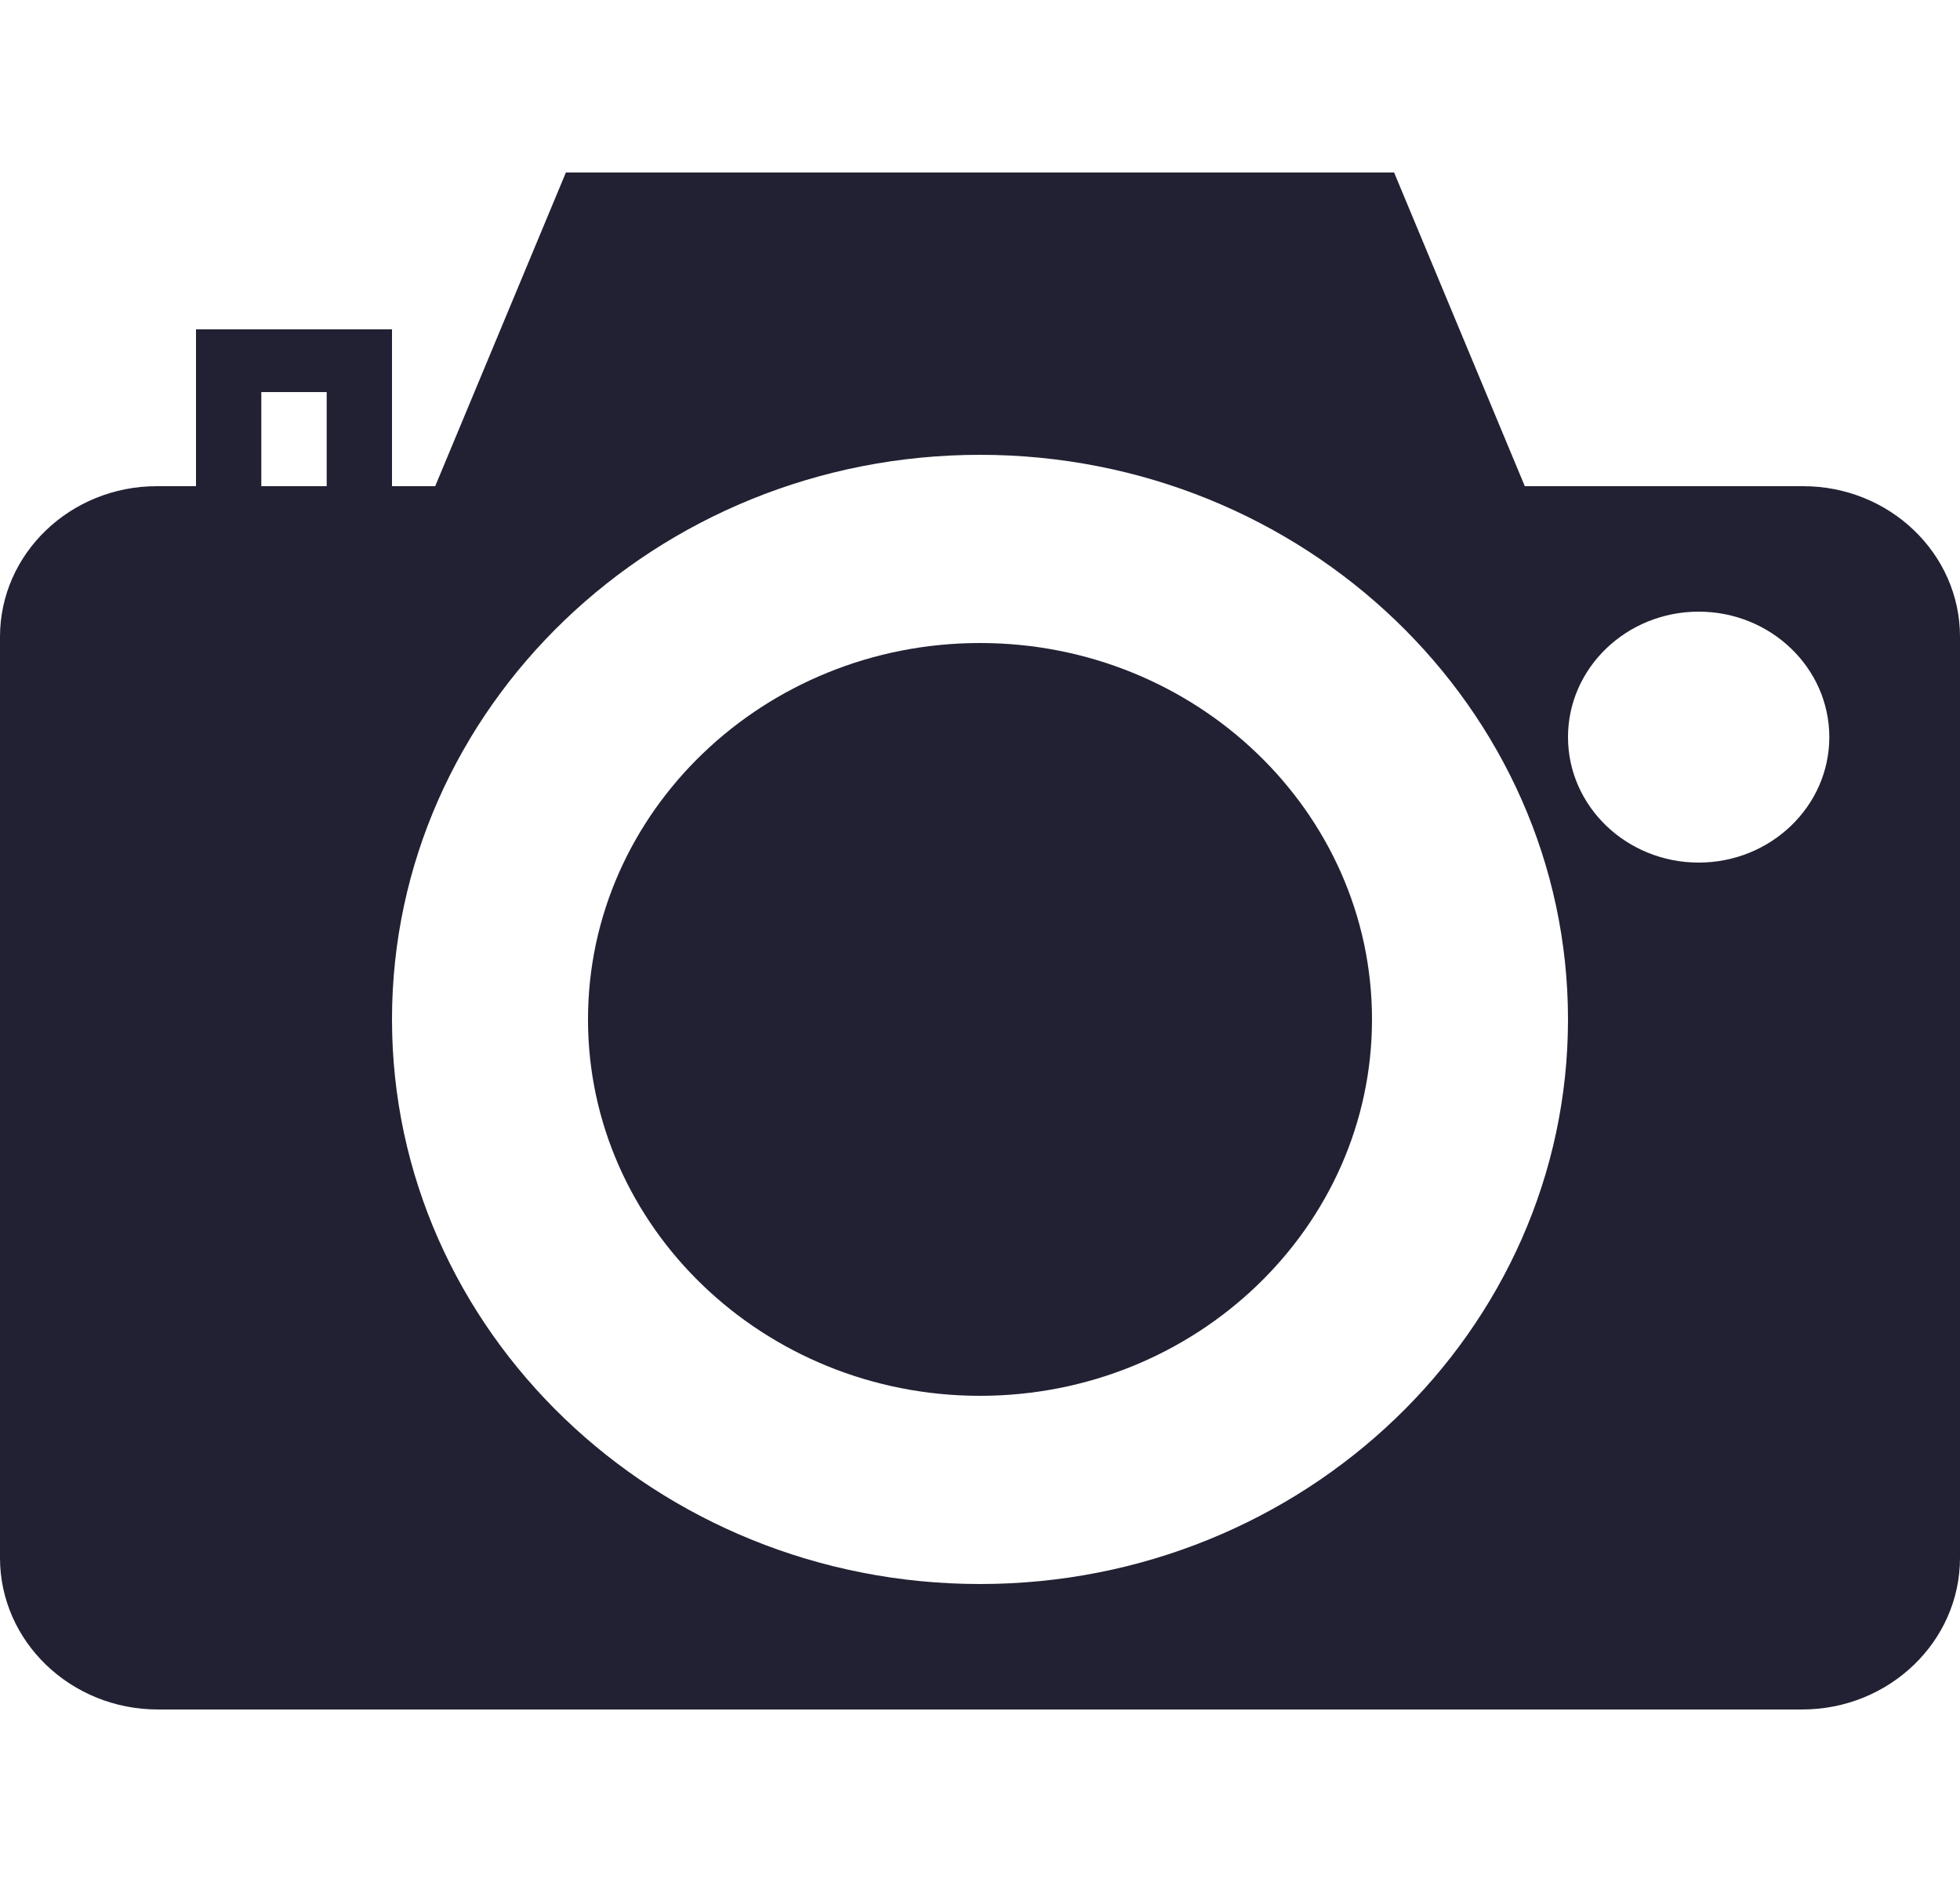
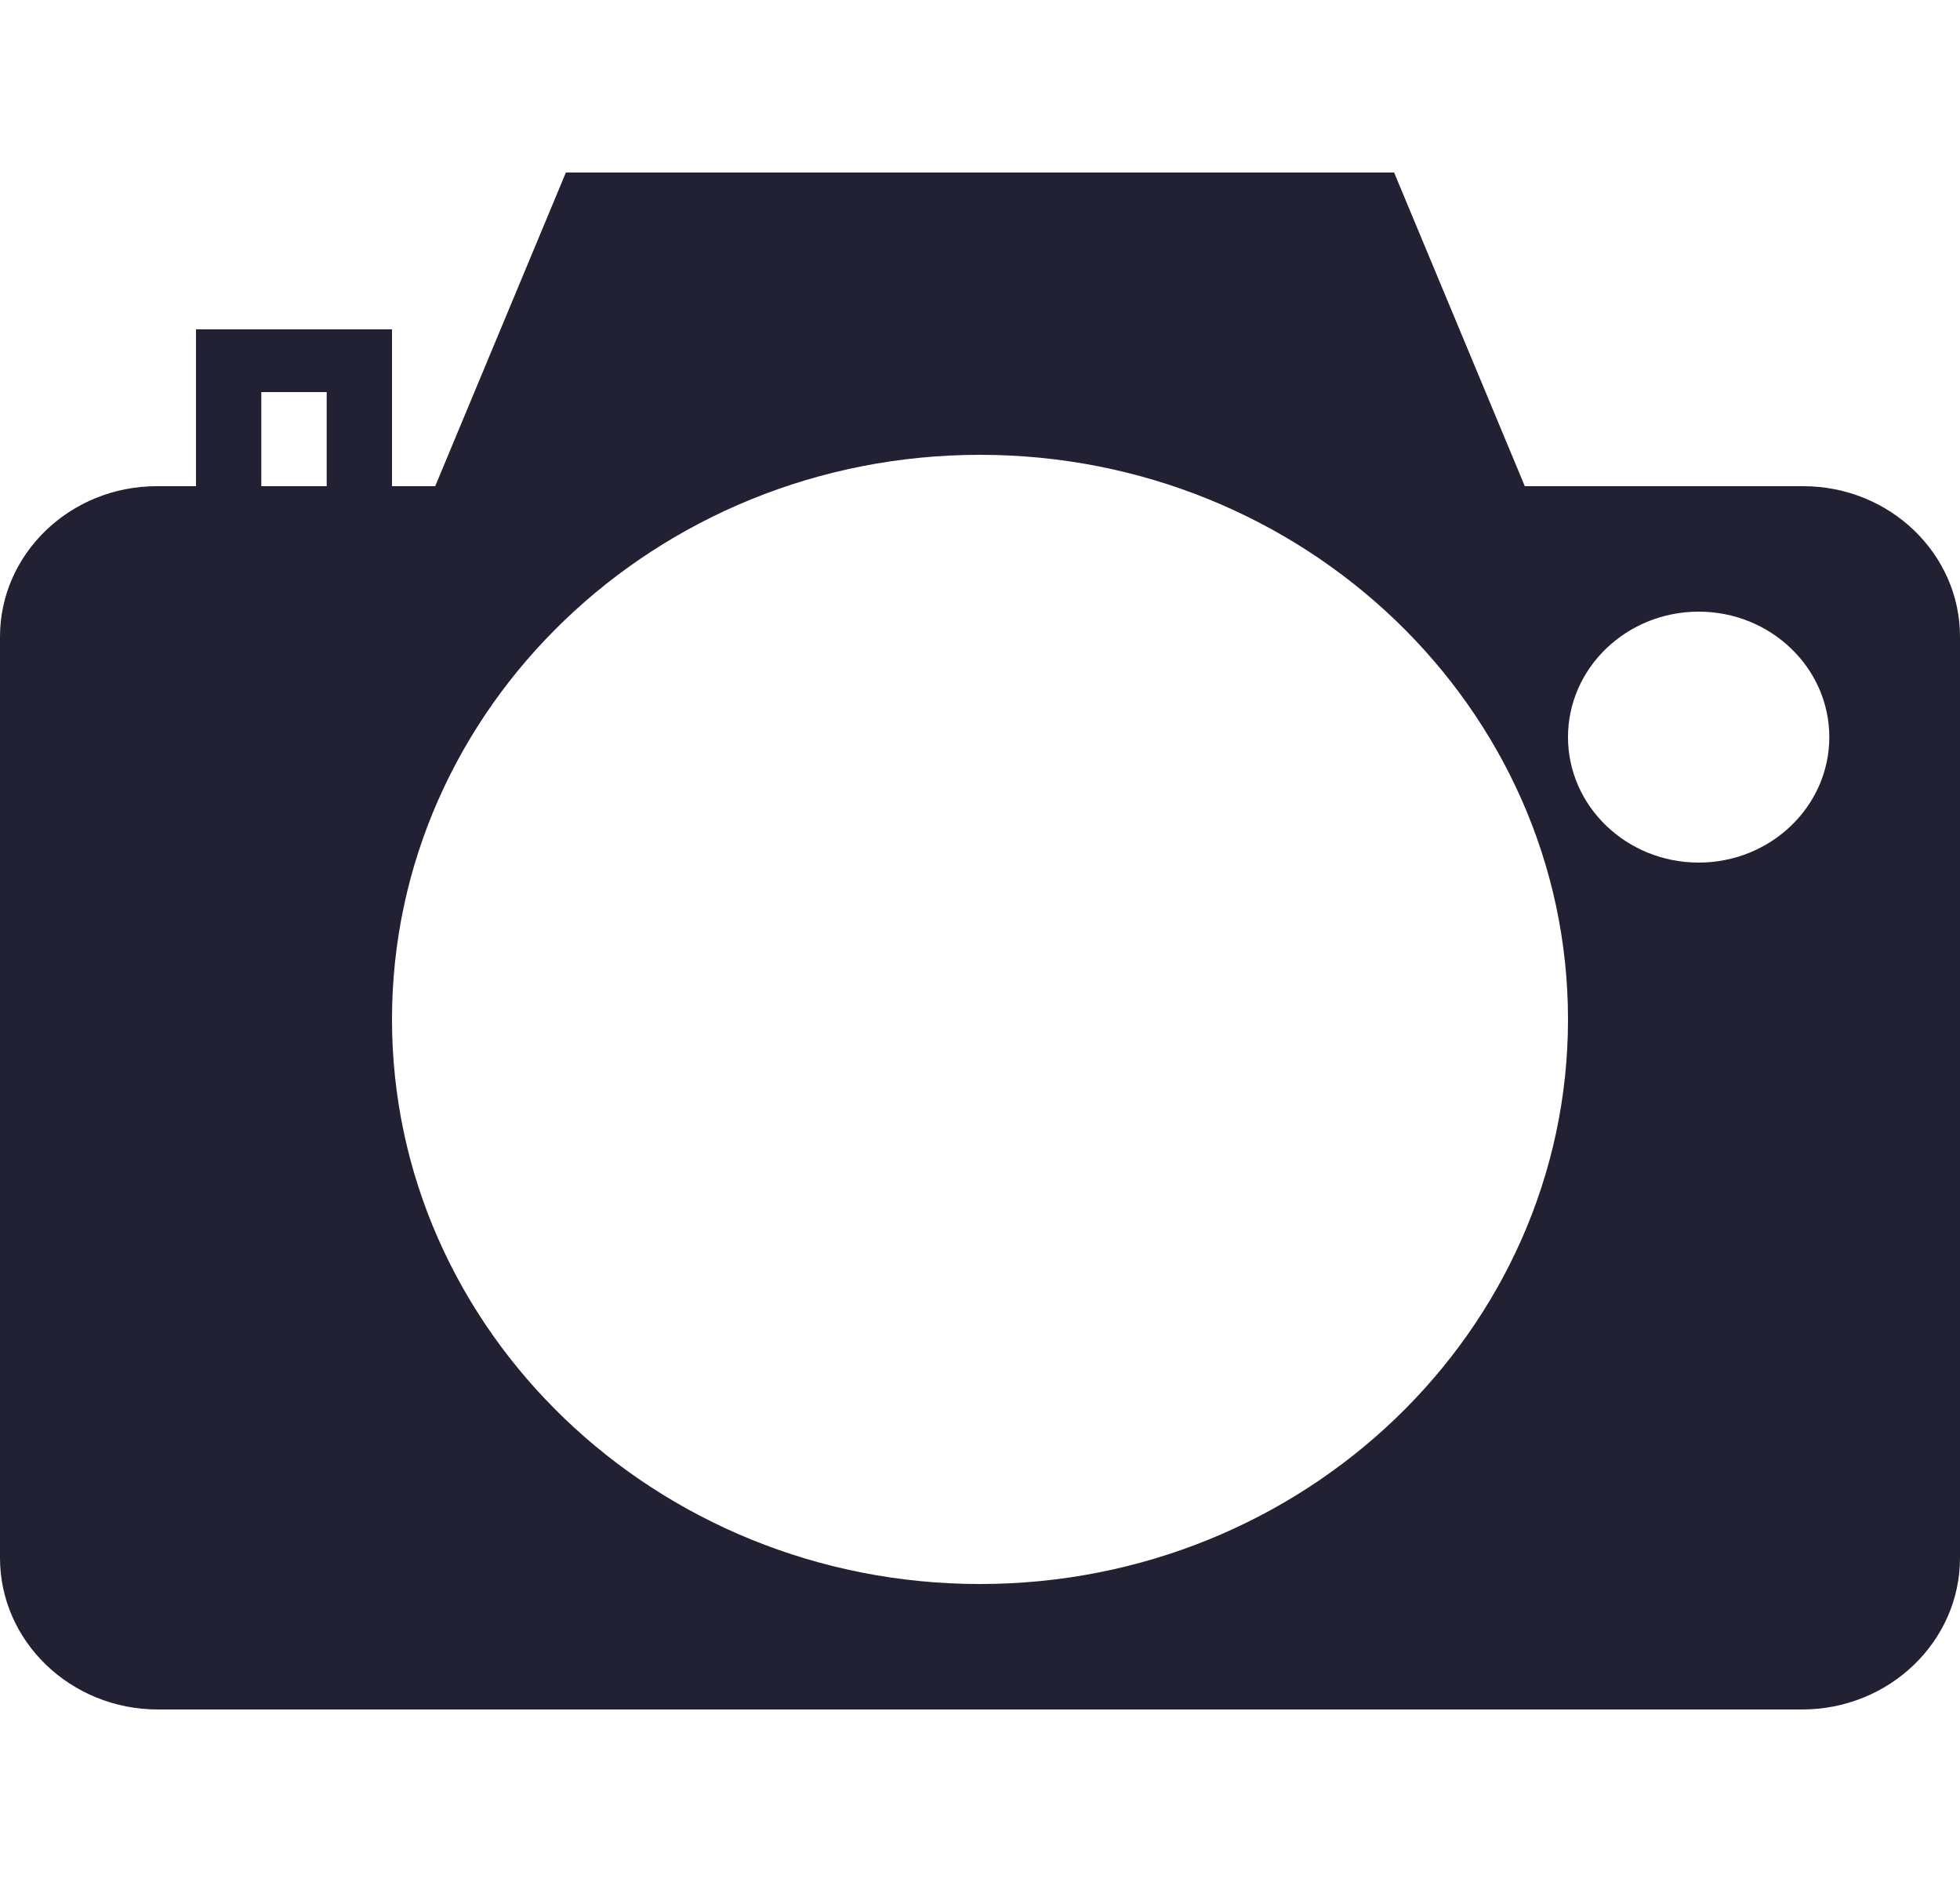
<svg xmlns="http://www.w3.org/2000/svg" width="25" height="24" viewBox="0 0 25 24" fill="none">
-   <path d="M12.5 8.2C9.743 8.2 7.5 10.353 7.5 13C7.5 15.647 9.743 17.8 12.5 17.8C15.257 17.8 17.5 15.647 17.5 13C17.5 10.353 15.257 8.2 12.5 8.2Z" fill="#212133" />
  <path d="M23 6.2H19.449L17.782 2.2H7.218L5.551 6.2H5V4.2H2.5V6.2H2C0.897 6.2 0 7.061 0 8.12V19.867C0 20.933 0.903 21.8 2.014 21.8H22.986C24.097 21.8 25 20.933 25 19.867V8.12C25 7.061 24.103 6.2 23 6.2ZM4.167 6.2H3.333V5H4.167V6.2ZM12.5 20.2C8.365 20.2 5 16.97 5 13C5 9.03 8.365 5.8 12.5 5.8C16.635 5.8 20 9.03 20 13C20 16.97 16.635 20.2 12.5 20.2ZM21.667 11C20.747 11 20 10.282 20 9.4C20 8.518 20.747 7.8 21.667 7.8C22.586 7.8 23.333 8.518 23.333 9.4C23.333 10.282 22.586 11 21.667 11Z" fill="#212133" />
</svg>